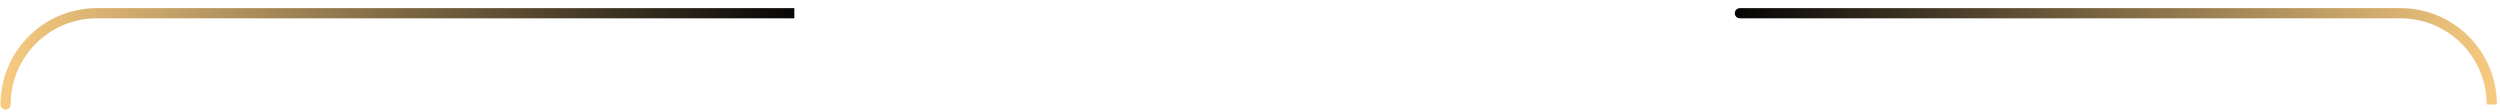
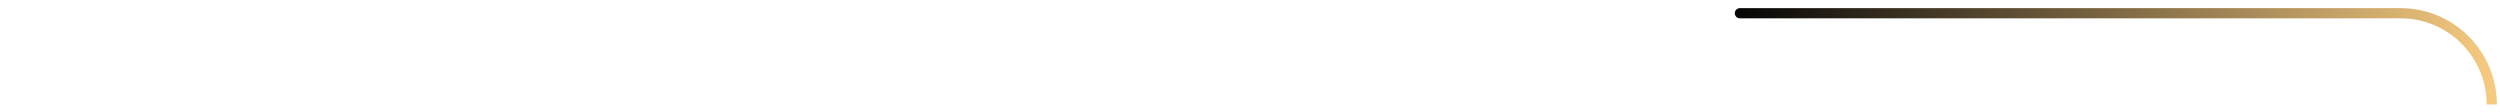
<svg xmlns="http://www.w3.org/2000/svg" width="289" height="13" viewBox="0 0 289 13" fill="none">
-   <path d="M1.233 12.077C1.233 12.401 0.97 12.664 0.646 12.664C0.321 12.664 0.058 12.401 0.058 12.077H1.233ZM91.827 2.118H11.192V0.942H91.827V2.118ZM11.192 2.118C5.692 2.118 1.233 6.576 1.233 12.077H0.058C0.058 5.927 5.043 0.942 11.192 0.942V2.118Z" fill="url(#paint0_linear_82_1300)" />
  <path d="M201.129 0.942C200.805 0.942 200.542 1.205 200.542 1.53C200.542 1.855 200.805 2.118 201.129 2.118V0.942ZM201.129 2.118H277.504V0.942H201.129V2.118ZM277.504 2.118C283.005 2.118 287.463 6.576 287.463 12.077H288.639C288.639 5.927 283.654 0.942 277.504 0.942V2.118Z" fill="url(#paint1_linear_82_1300)" />
  <defs>
    <linearGradient id="paint0_linear_82_1300" x1="0.646" y1="6.803" x2="91.827" y2="6.803" gradientUnits="userSpaceOnUse">
      <stop stop-color="#F6CA80" />
      <stop offset="1" stop-color="#060606" />
    </linearGradient>
    <linearGradient id="paint1_linear_82_1300" x1="288.051" y1="6.803" x2="201.129" y2="6.803" gradientUnits="userSpaceOnUse">
      <stop stop-color="#F6CA80" />
      <stop offset="1" stop-color="#060606" />
    </linearGradient>
  </defs>
</svg>